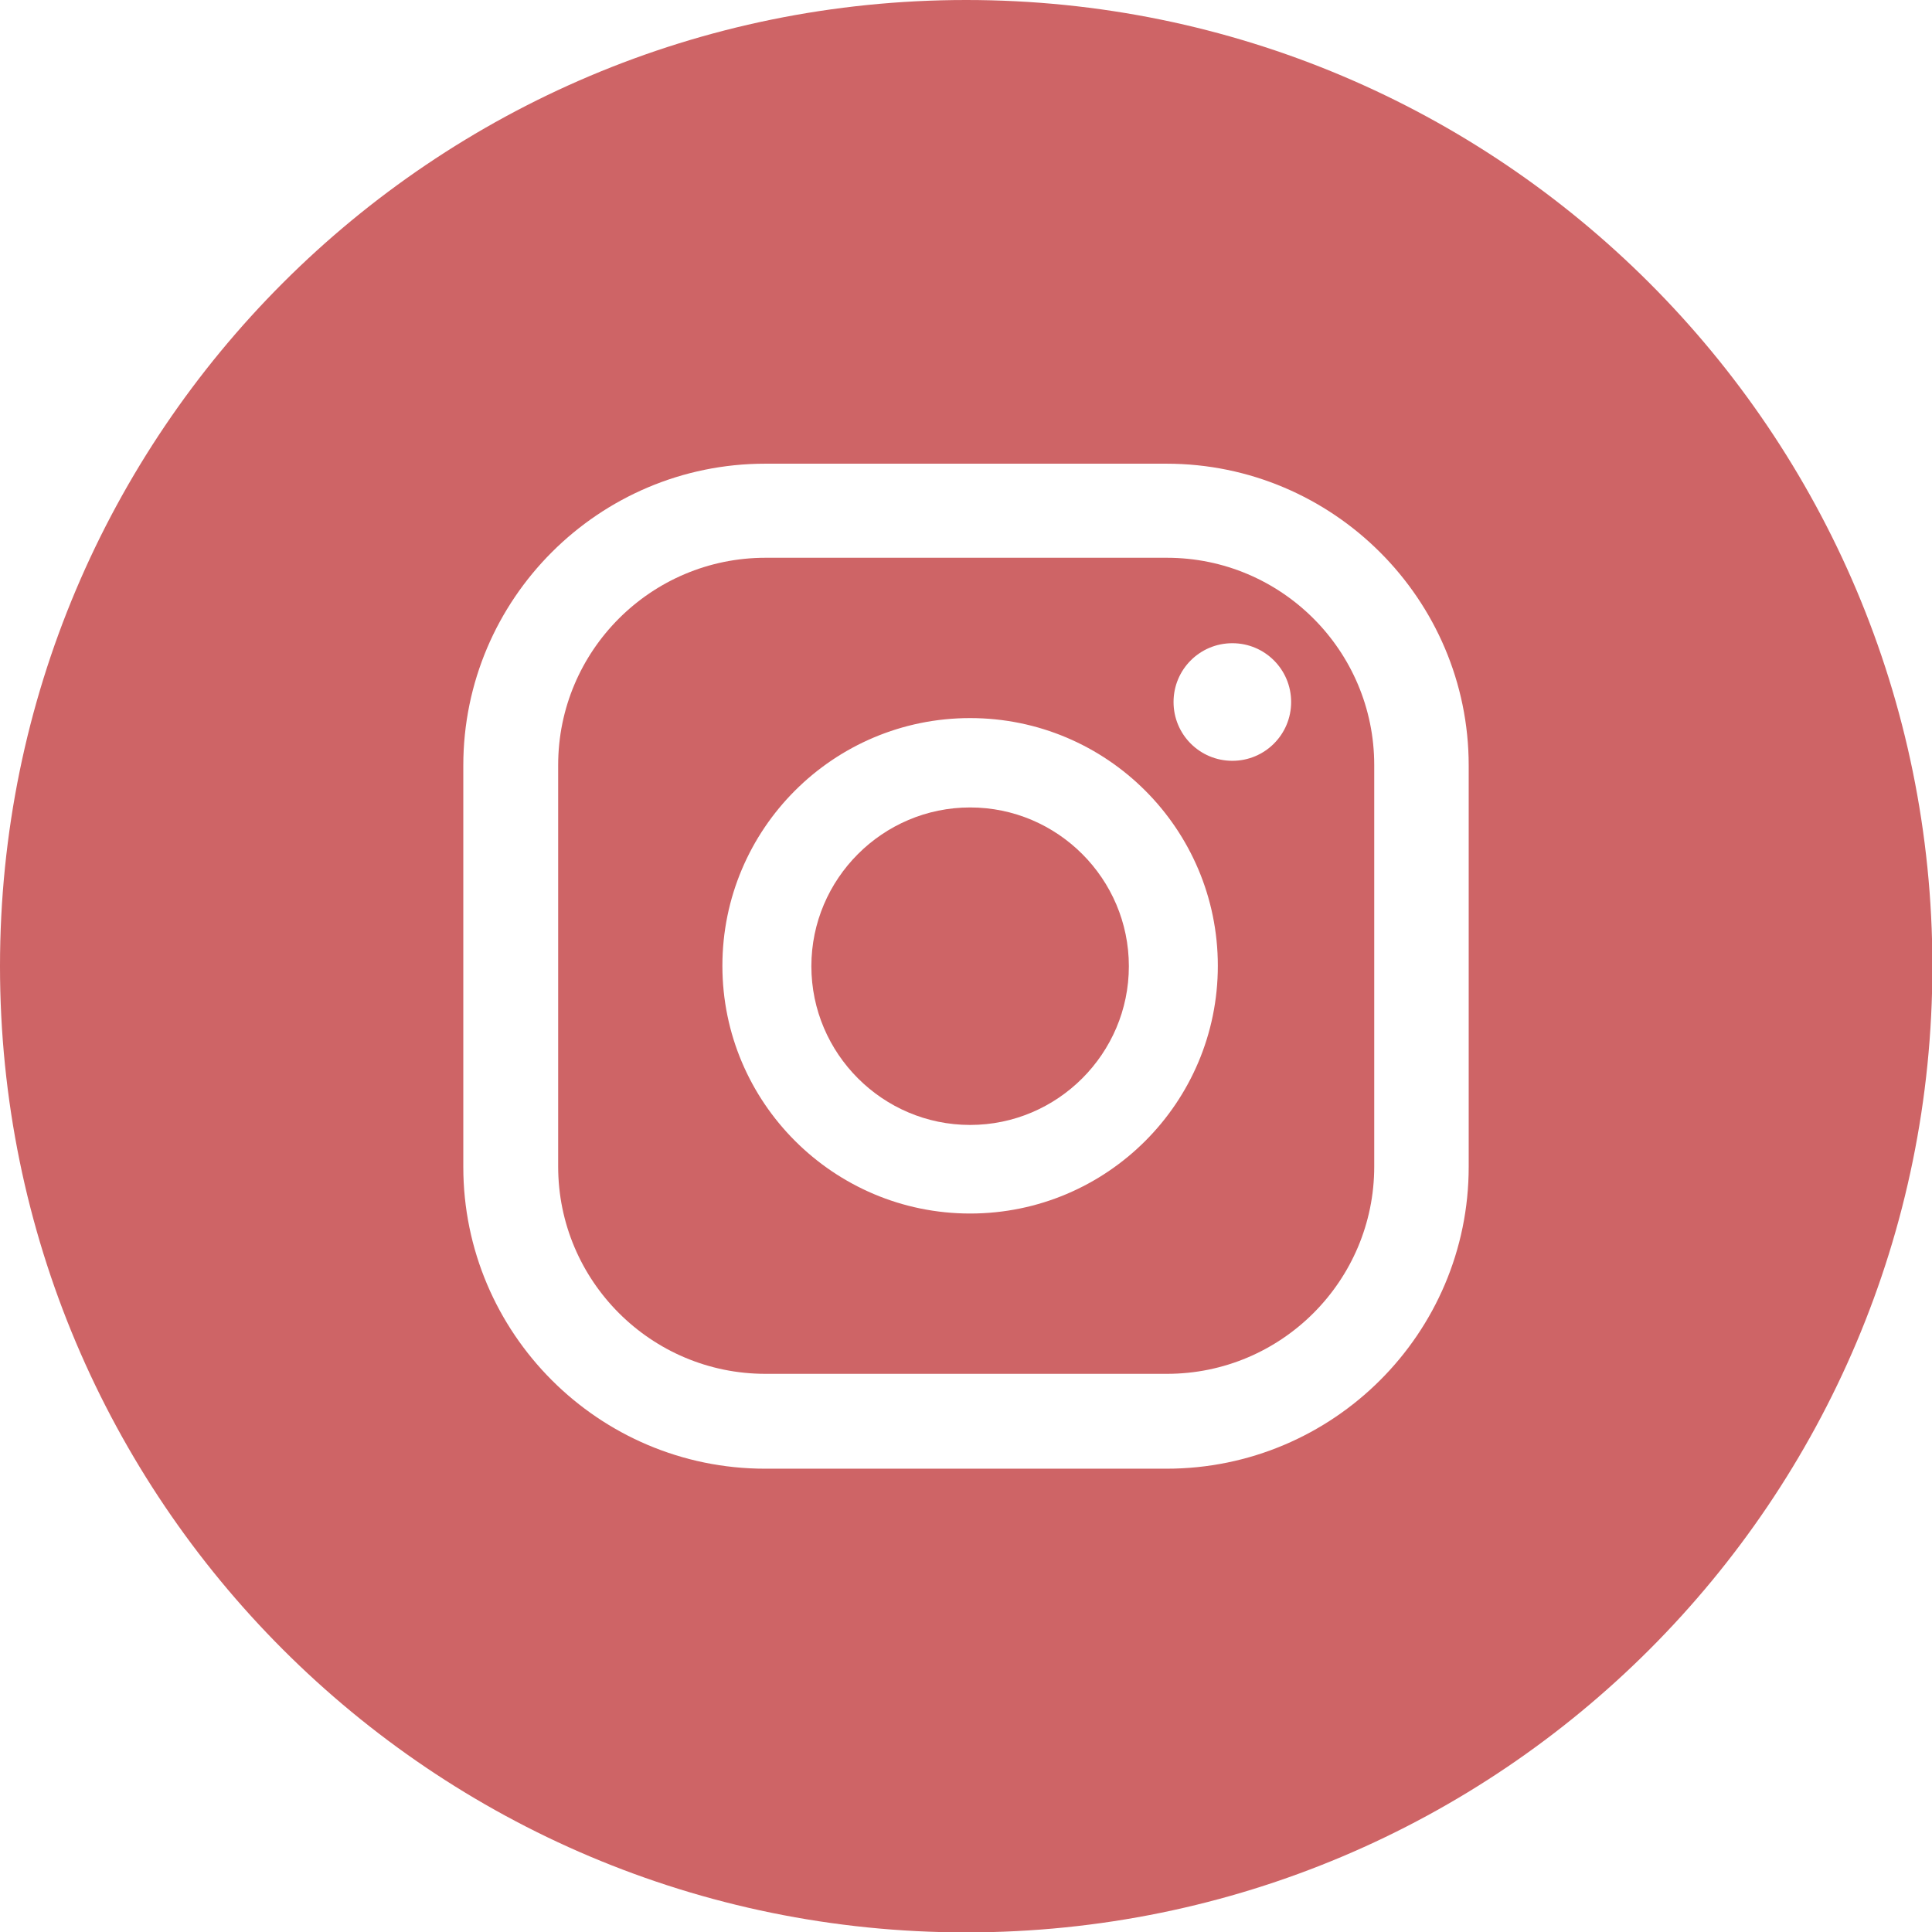
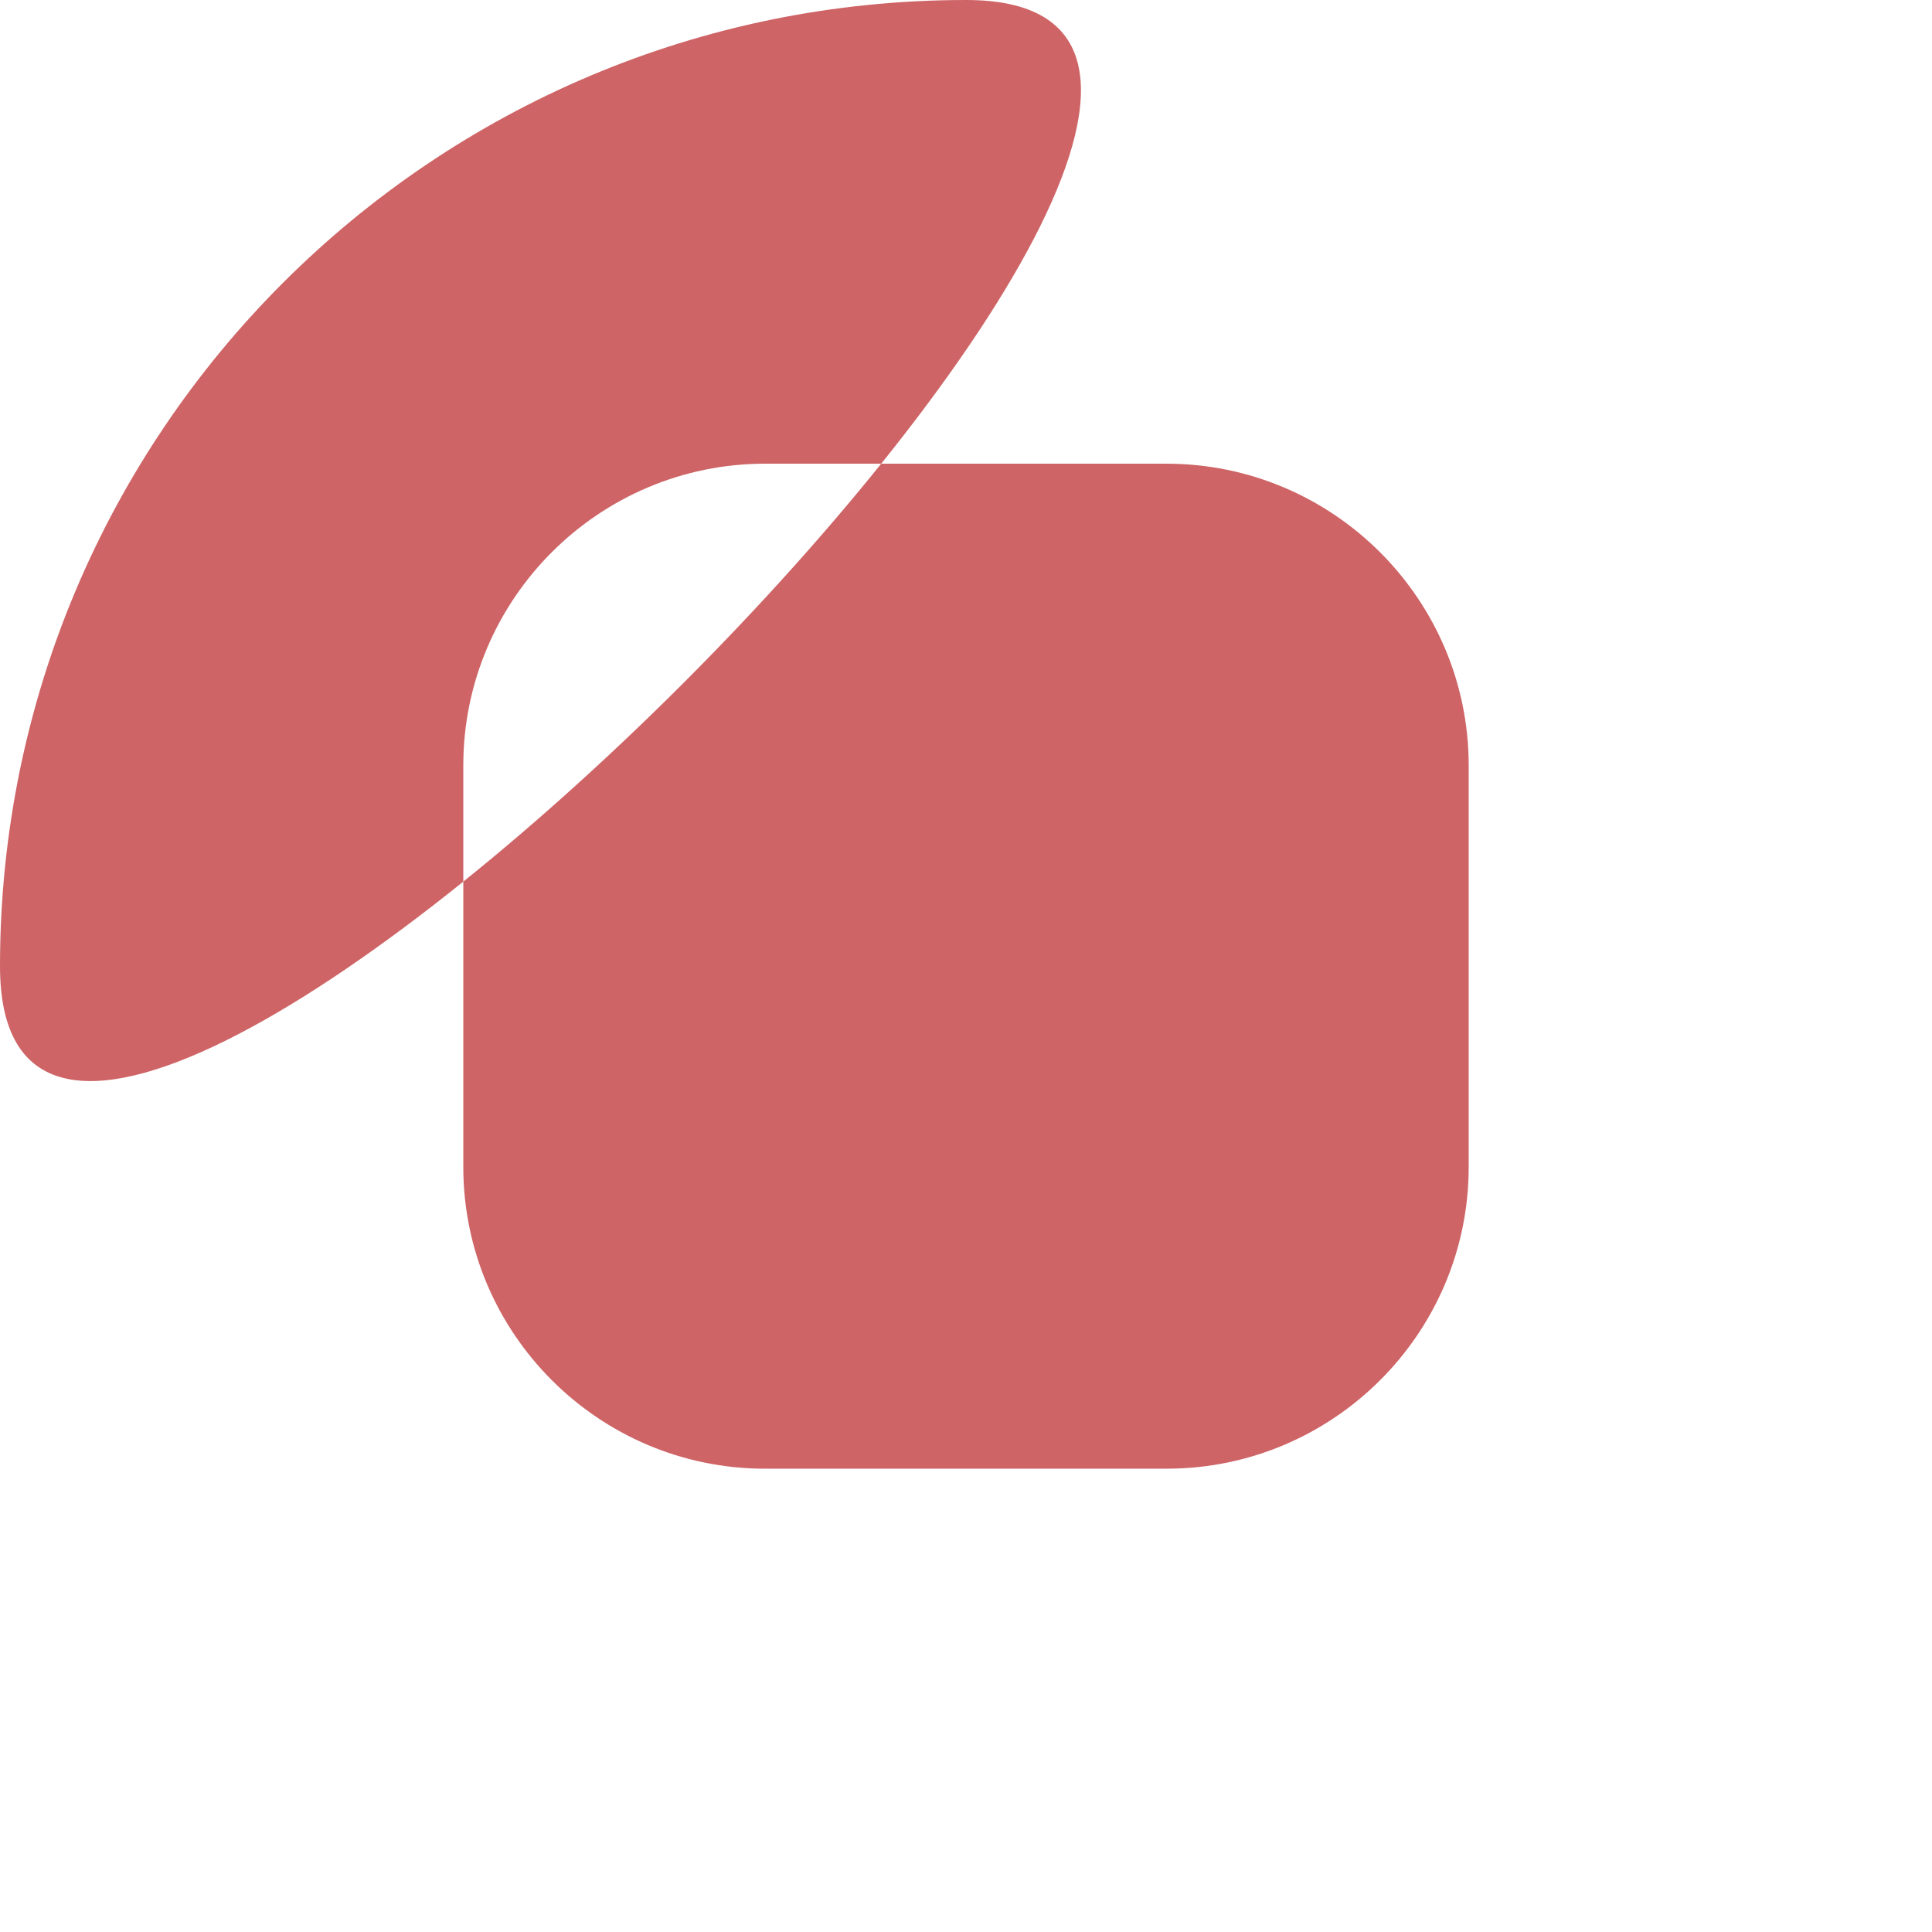
<svg xmlns="http://www.w3.org/2000/svg" id="Calque_1" data-name="Calque 1" viewBox="0 0 49.29 49.29">
  <defs>
    <style>
      .cls-1 {
        fill: #ce6466;
      }
    </style>
  </defs>
-   <path class="cls-1" d="M29.77,14.23h-10.24c-2.92,0-5.29,2.37-5.29,5.29v10.24c0,2.92,2.37,5.29,5.29,5.29h10.24c2.92,0,5.29-2.37,5.29-5.29v-10.24c0-2.92-2.37-5.29-5.29-5.29ZM24.75,30.96c-3.48,0-6.32-2.83-6.32-6.32s2.83-6.32,6.32-6.32,6.32,2.83,6.32,6.32-2.83,6.32-6.32,6.32ZM31.44,19.41c-.83,0-1.5-.67-1.5-1.5s.67-1.5,1.5-1.5,1.5.67,1.5,1.5-.67,1.5-1.5,1.5Z" />
  <path class="cls-1" d="M24.75,20.6c-2.23,0-4.05,1.82-4.05,4.05s1.82,4.05,4.05,4.05,4.05-1.82,4.05-4.05-1.82-4.05-4.05-4.05Z" />
-   <path class="cls-1" d="M24.65,0C11.03,0,0,11.03,0,24.65s11.03,24.65,24.65,24.65,24.65-11.03,24.65-24.65S38.26,0,24.65,0ZM37.47,29.77c0,4.25-3.46,7.7-7.71,7.7h-10.24c-4.25,0-7.7-3.46-7.7-7.7v-10.24c0-4.25,3.46-7.7,7.7-7.7h10.24c4.25,0,7.71,3.46,7.71,7.7v10.24Z" />
+   <path class="cls-1" d="M24.65,0C11.03,0,0,11.03,0,24.65S38.26,0,24.65,0ZM37.47,29.77c0,4.25-3.46,7.7-7.71,7.7h-10.24c-4.25,0-7.7-3.46-7.7-7.7v-10.24c0-4.25,3.46-7.7,7.7-7.7h10.24c4.25,0,7.71,3.46,7.71,7.7v10.24Z" />
</svg>